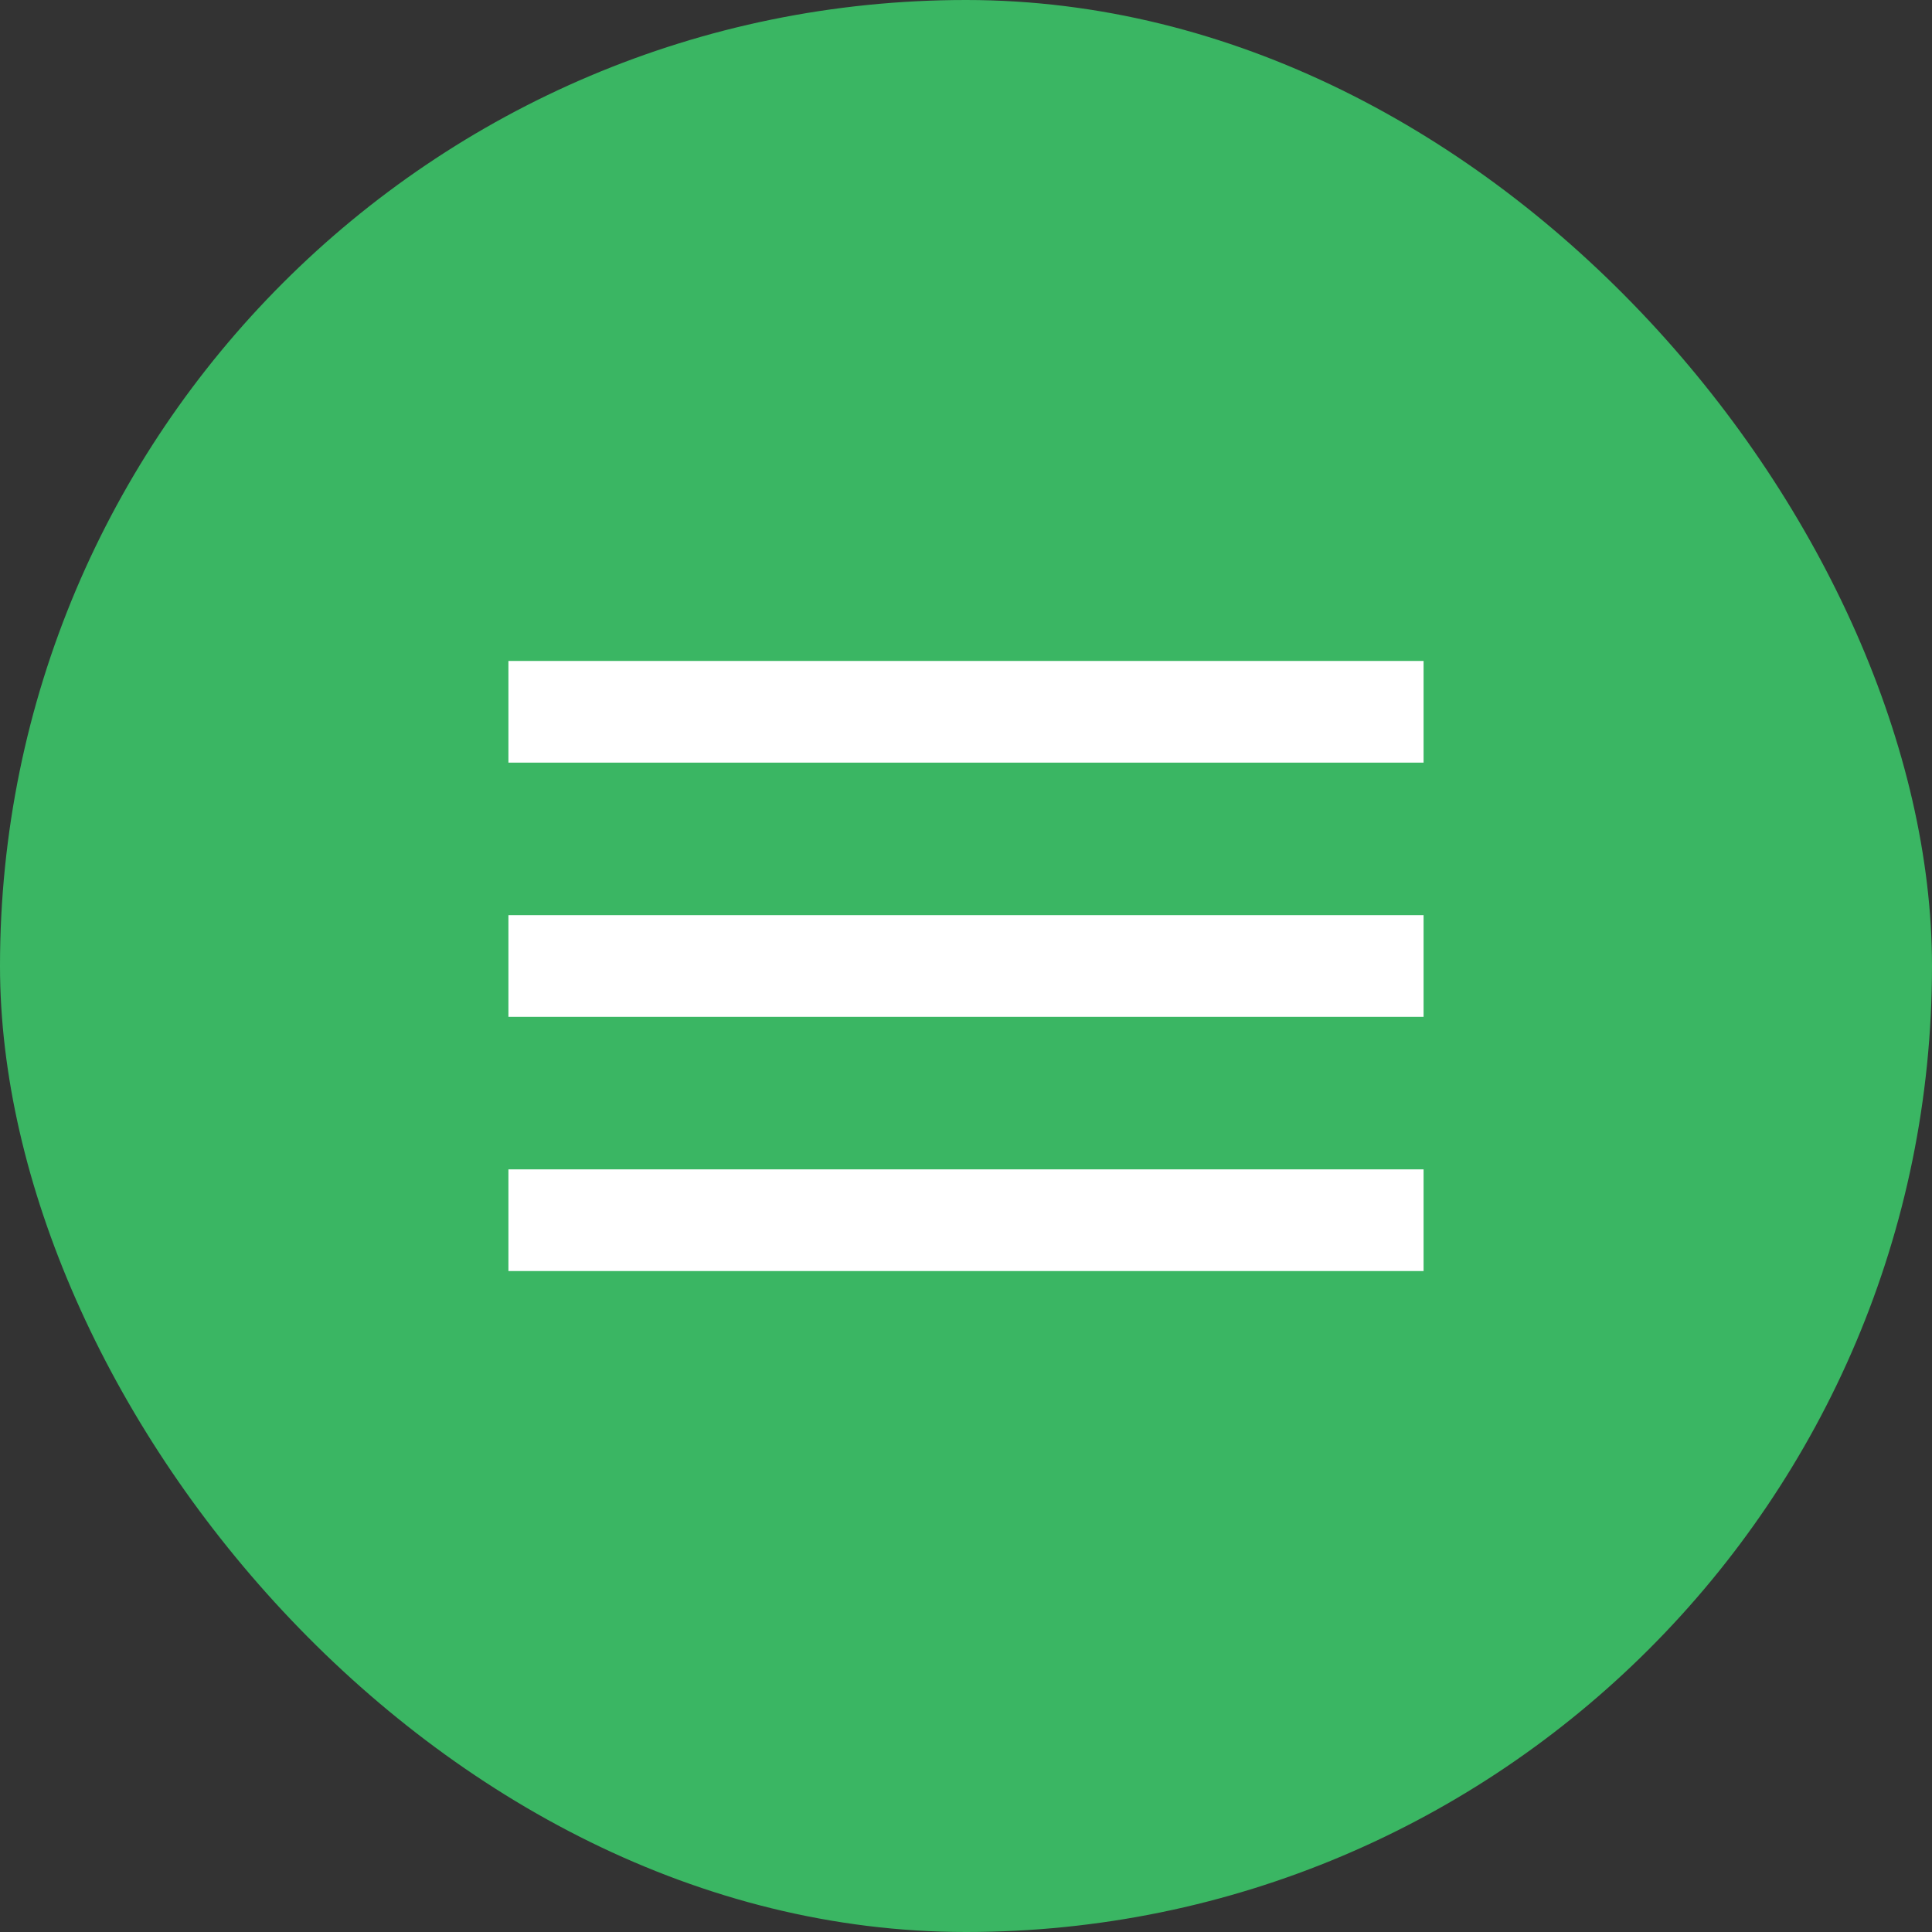
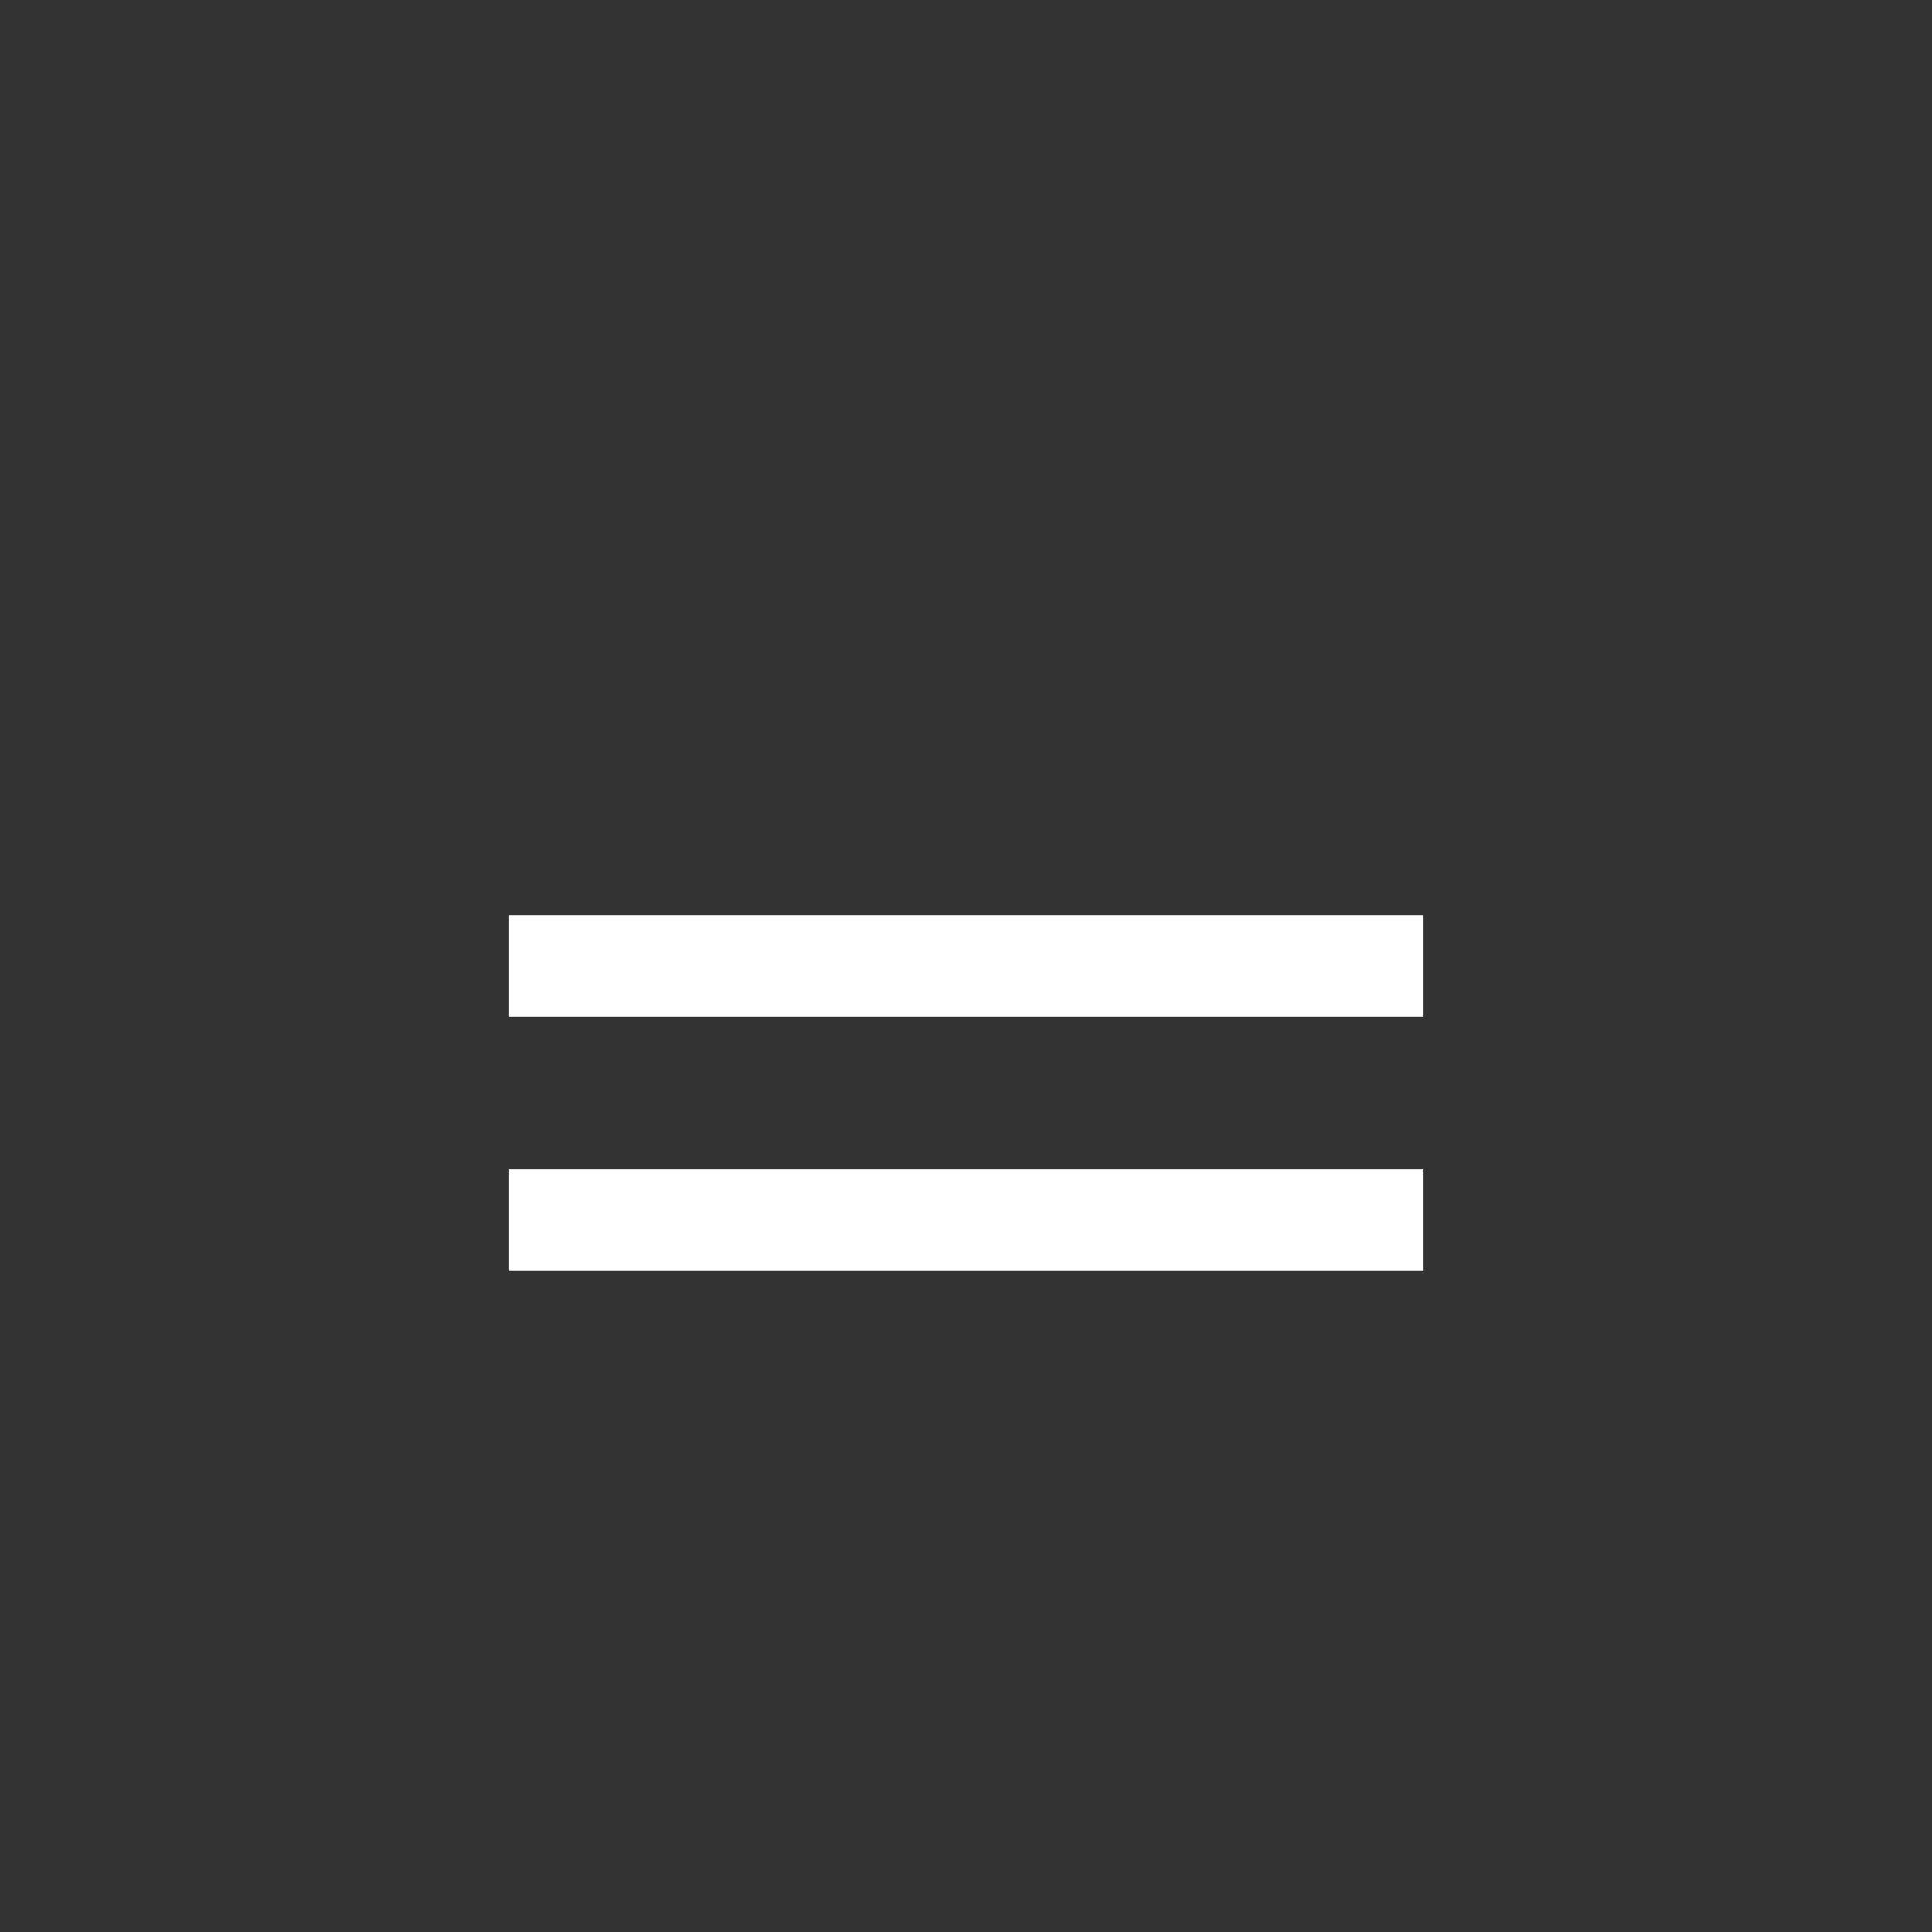
<svg xmlns="http://www.w3.org/2000/svg" width="38" height="38" viewBox="0 0 38 38" fill="none">
  <rect x="0" y="0" width="38" height="38" fill="#333333" stroke="none" />
-   <rect width="38" height="38" rx="19" fill="#3AB663" />
-   <path d="M10 15V13H28V15H10Z" fill="white" />
  <path d="M10 20H28V18H10V20Z" fill="white" />
  <path d="M10 25H28V23H10V25Z" fill="white" />
</svg>